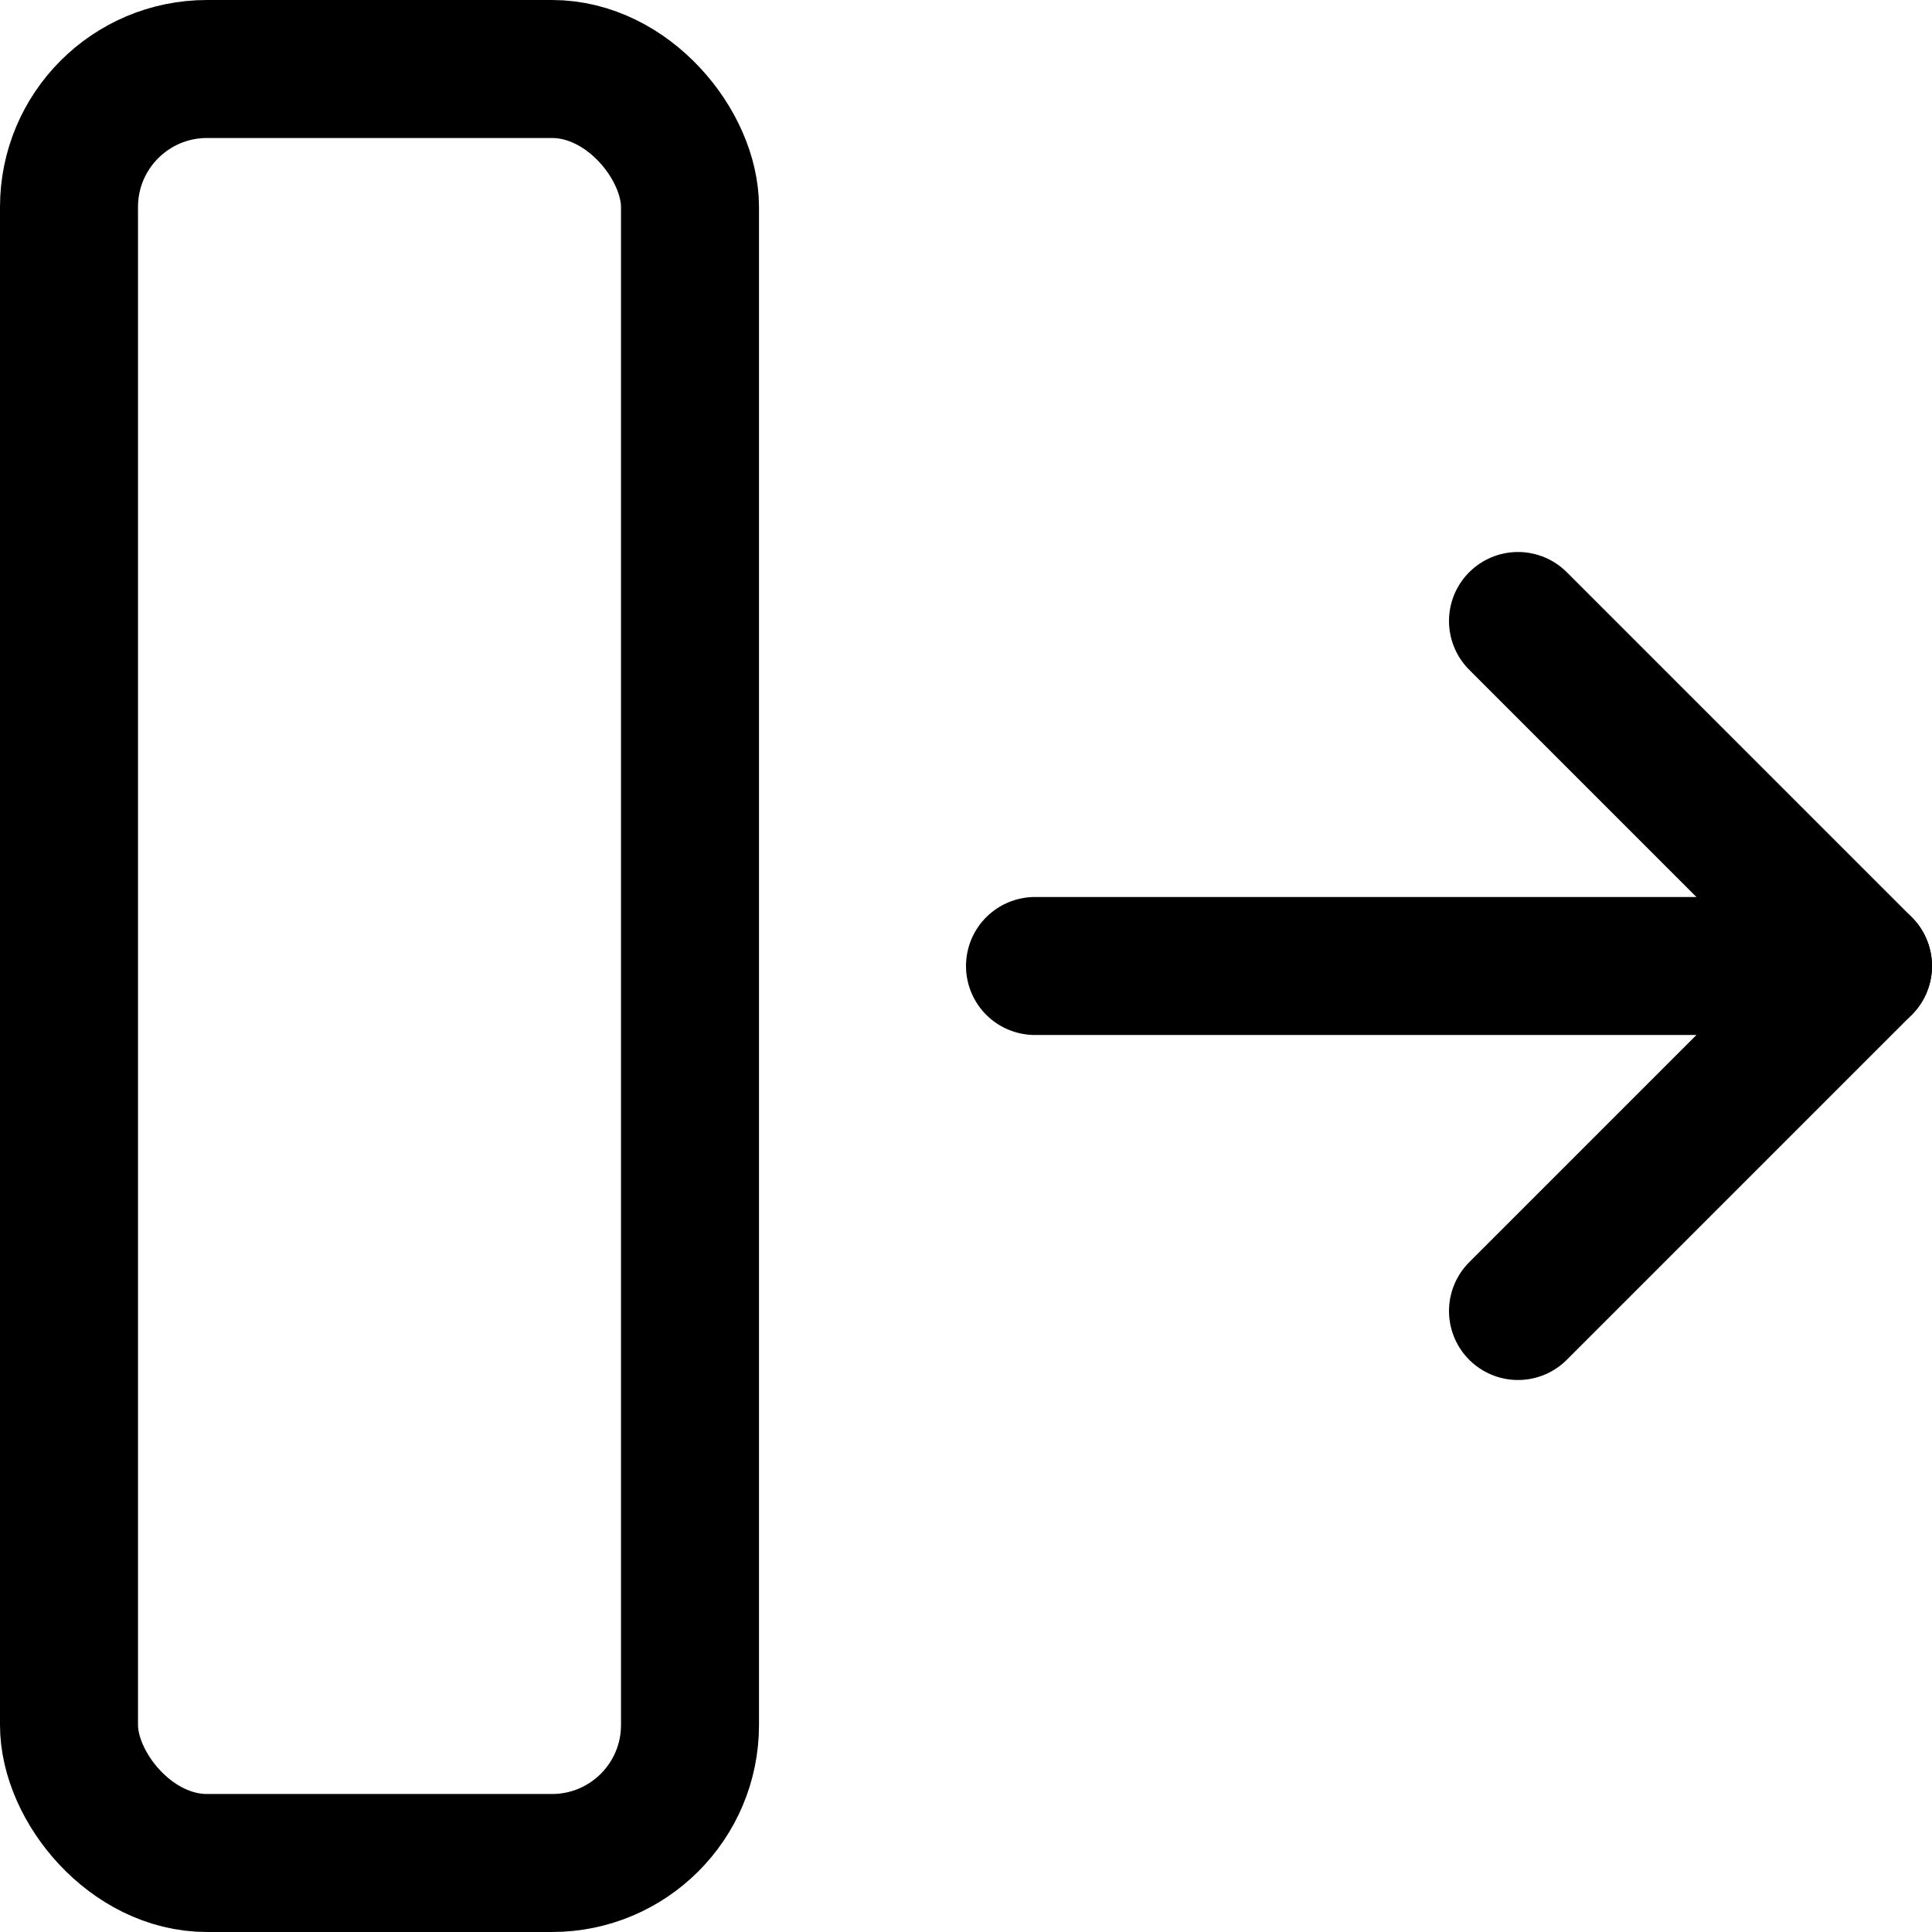
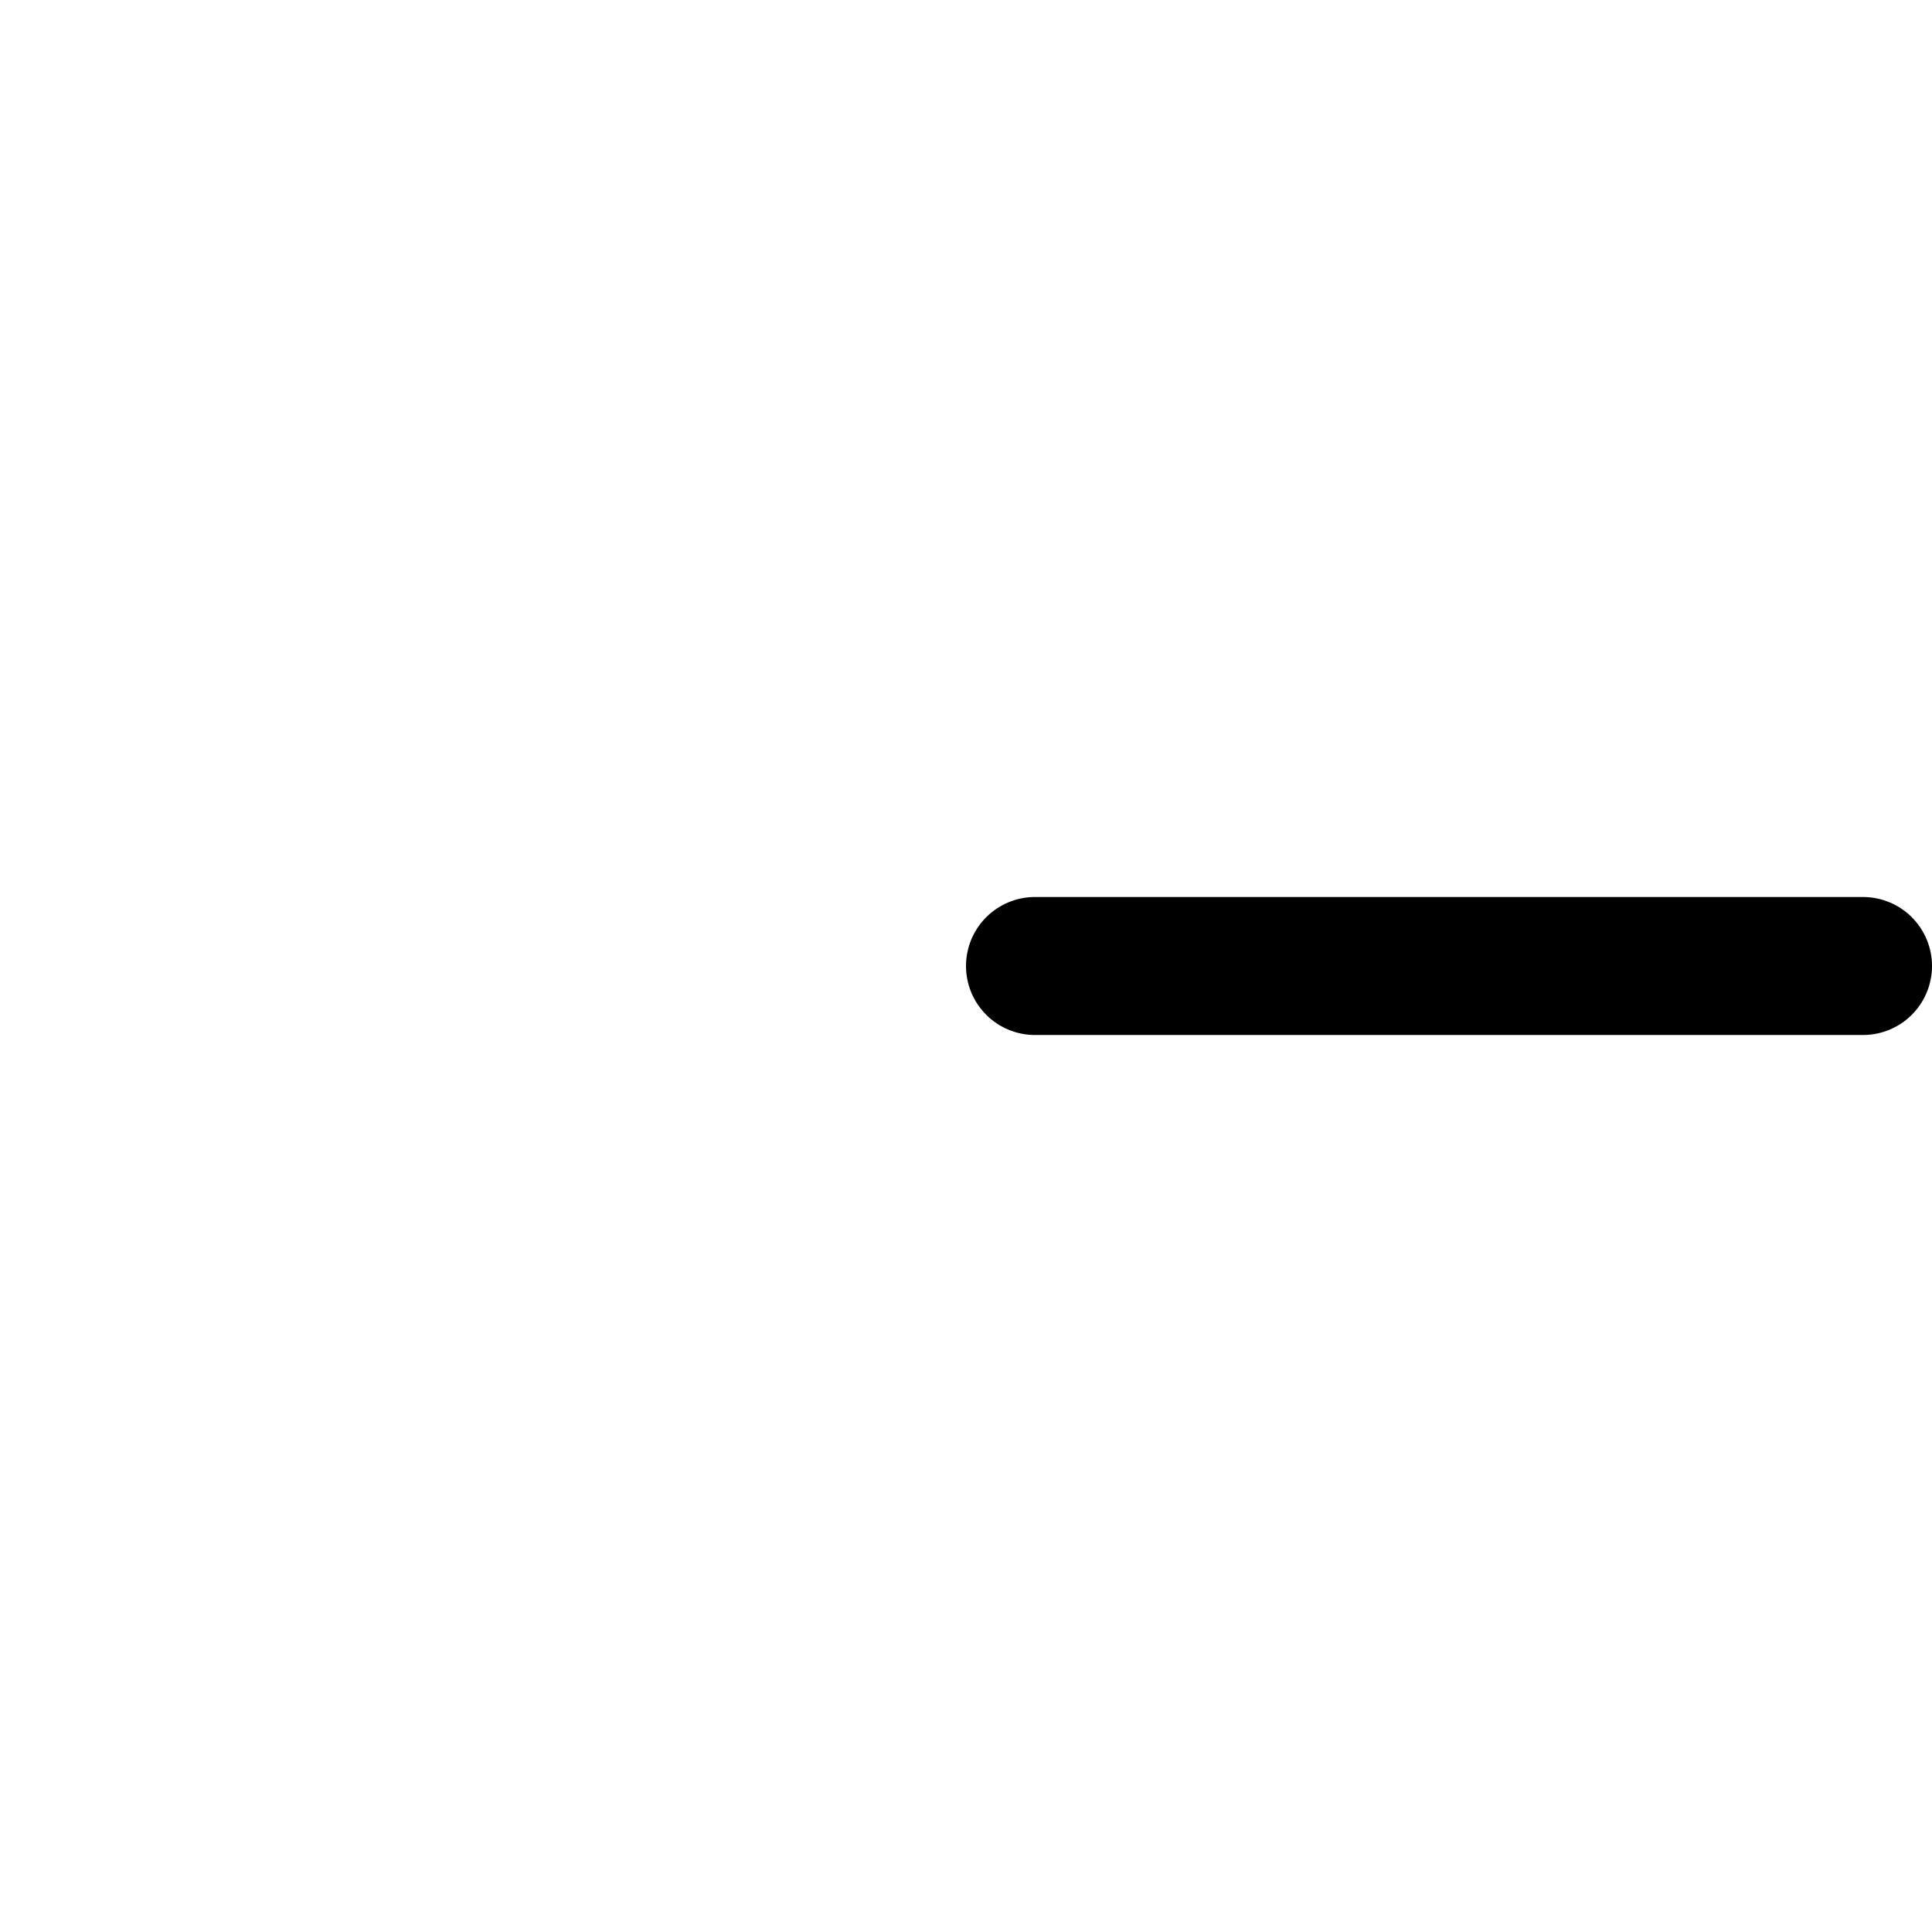
<svg xmlns="http://www.w3.org/2000/svg" viewBox="0 0 14 14">
  <g transform="matrix(1,0,0,1,0,0)">
    <g>
      <line x1="7.5" y1="7" x2="13.5" y2="7" style="fill: none;stroke: #000000;stroke-linecap: round;stroke-linejoin: round" />
-       <polyline points="11 4.5 13.5 7 11 9.5" style="fill: none;stroke: #000000;stroke-linecap: round;stroke-linejoin: round" />
-       <rect x="0.5" y="0.5" width="4.5" height="13" rx="1" transform="translate(5.5 14) rotate(-180)" style="fill: none;stroke: #000000;stroke-linecap: round;stroke-linejoin: round" />
    </g>
  </g>
</svg>